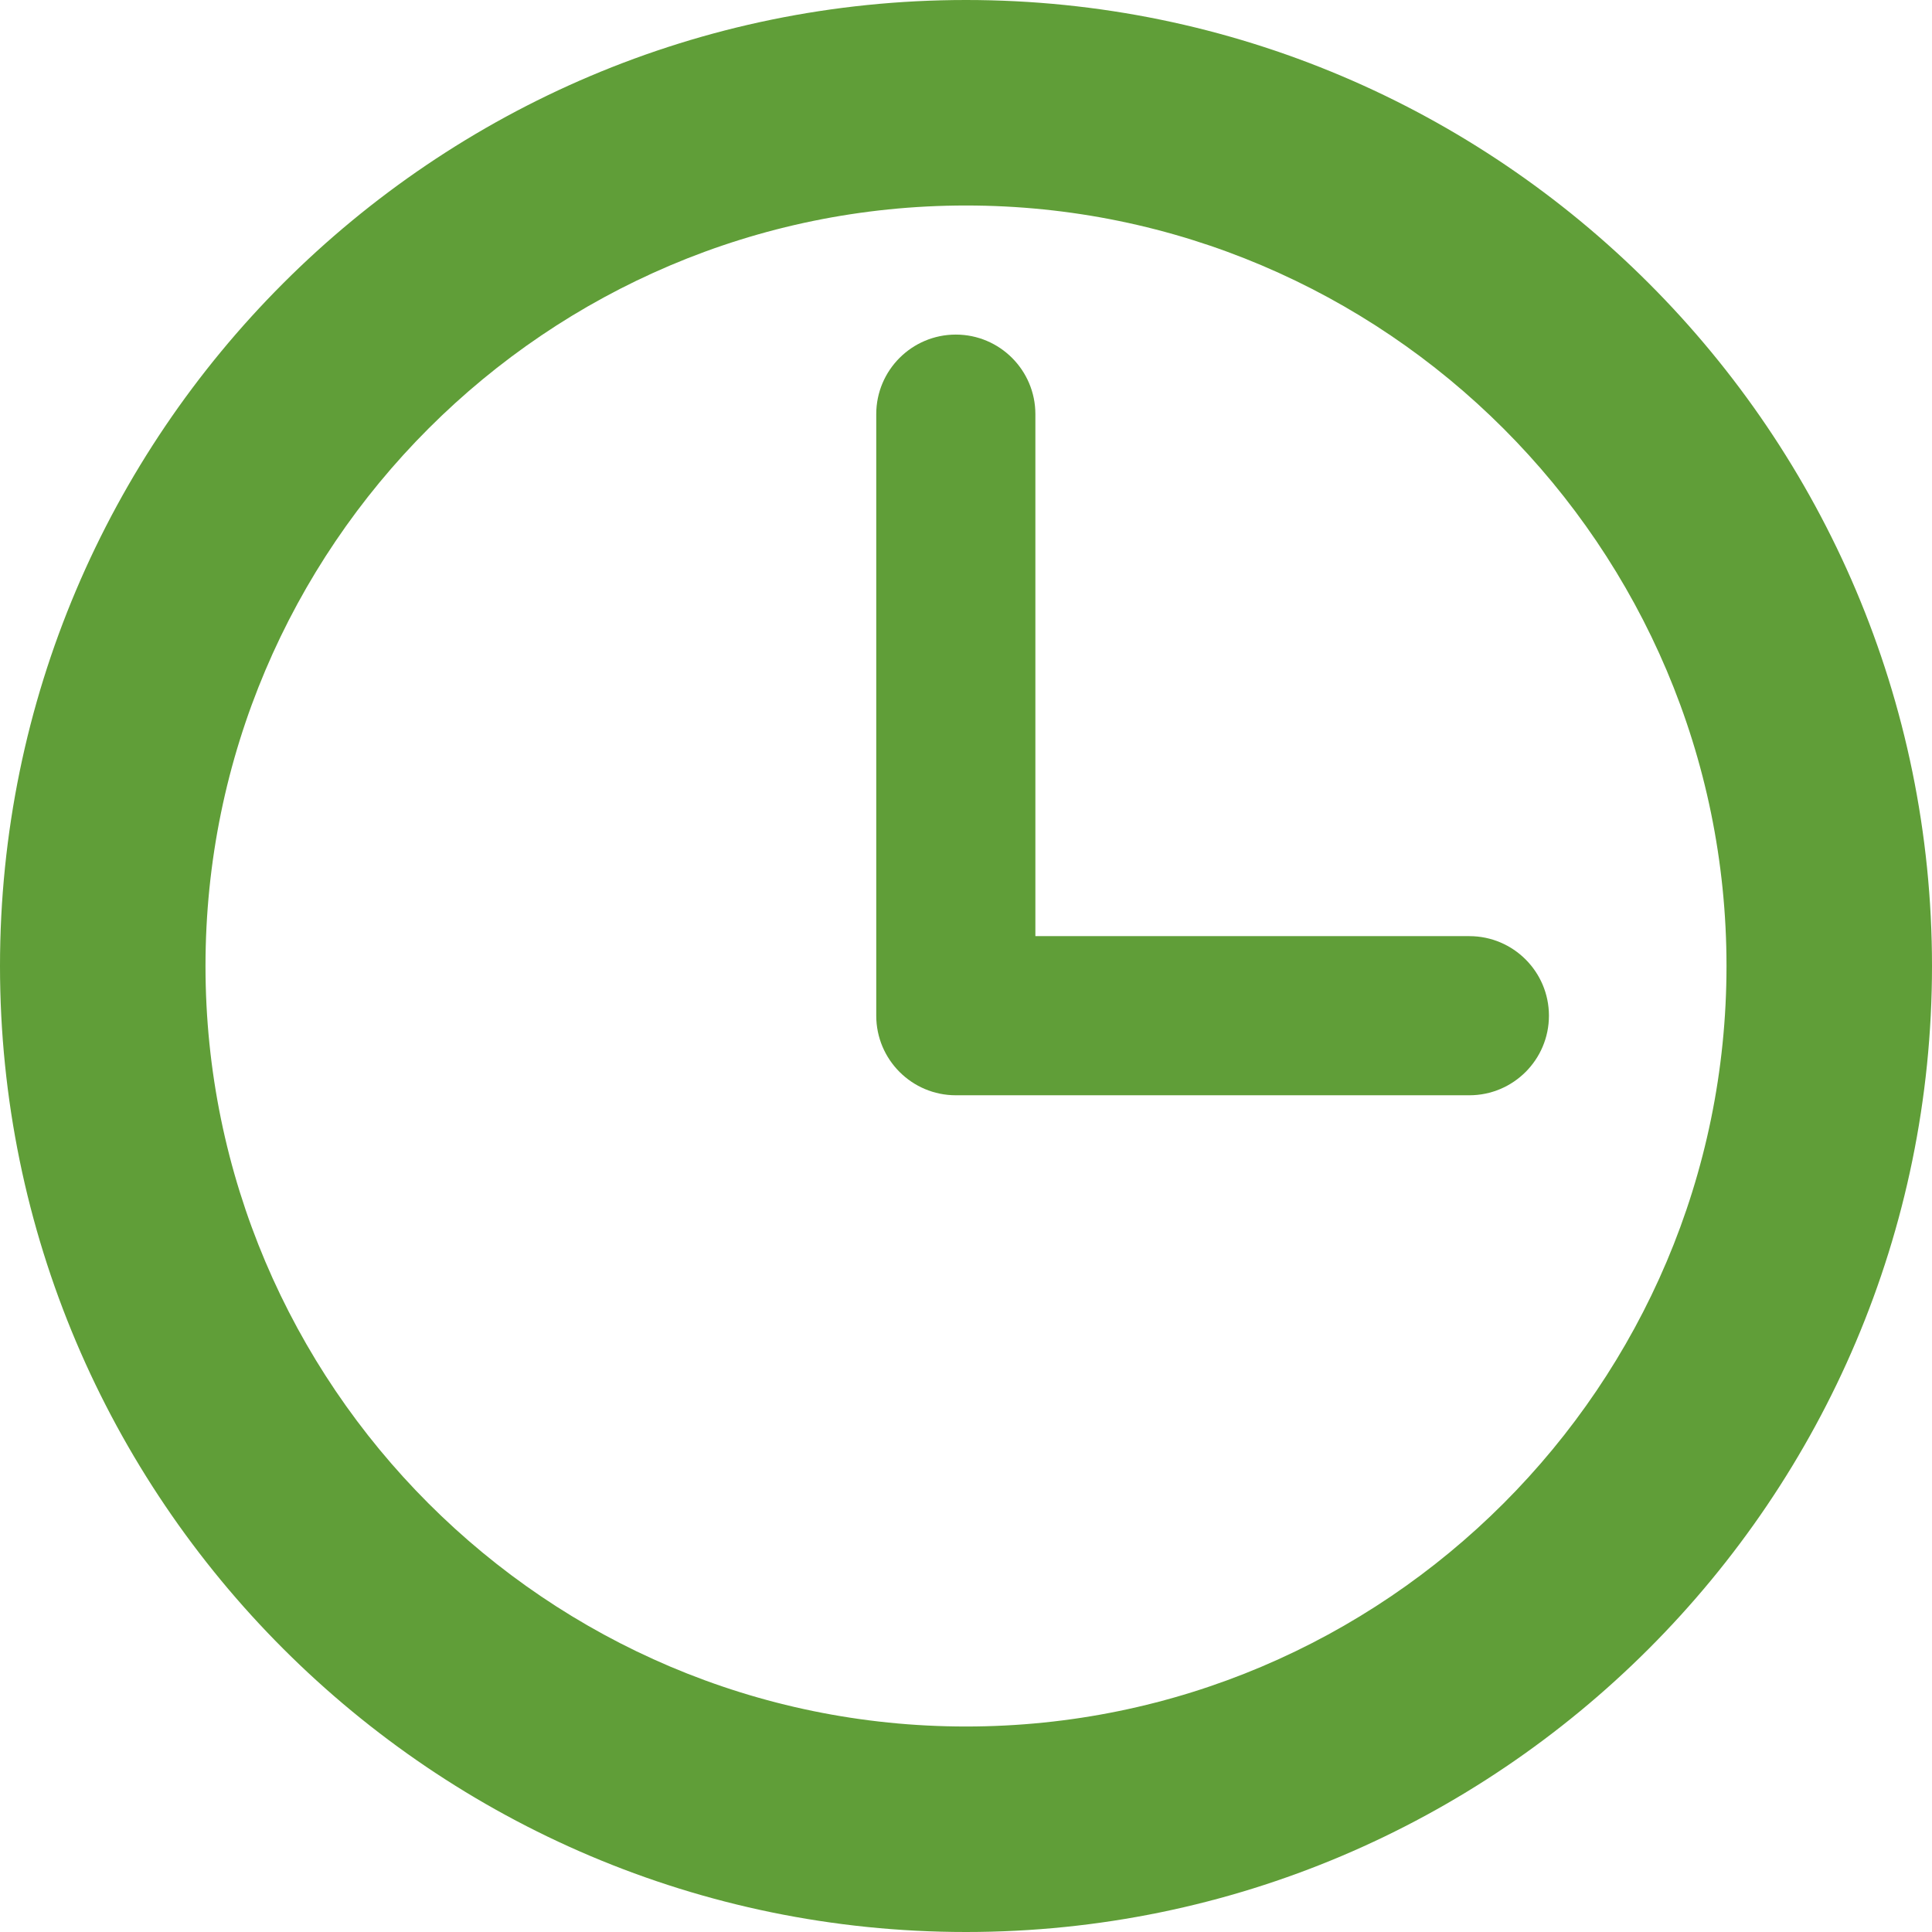
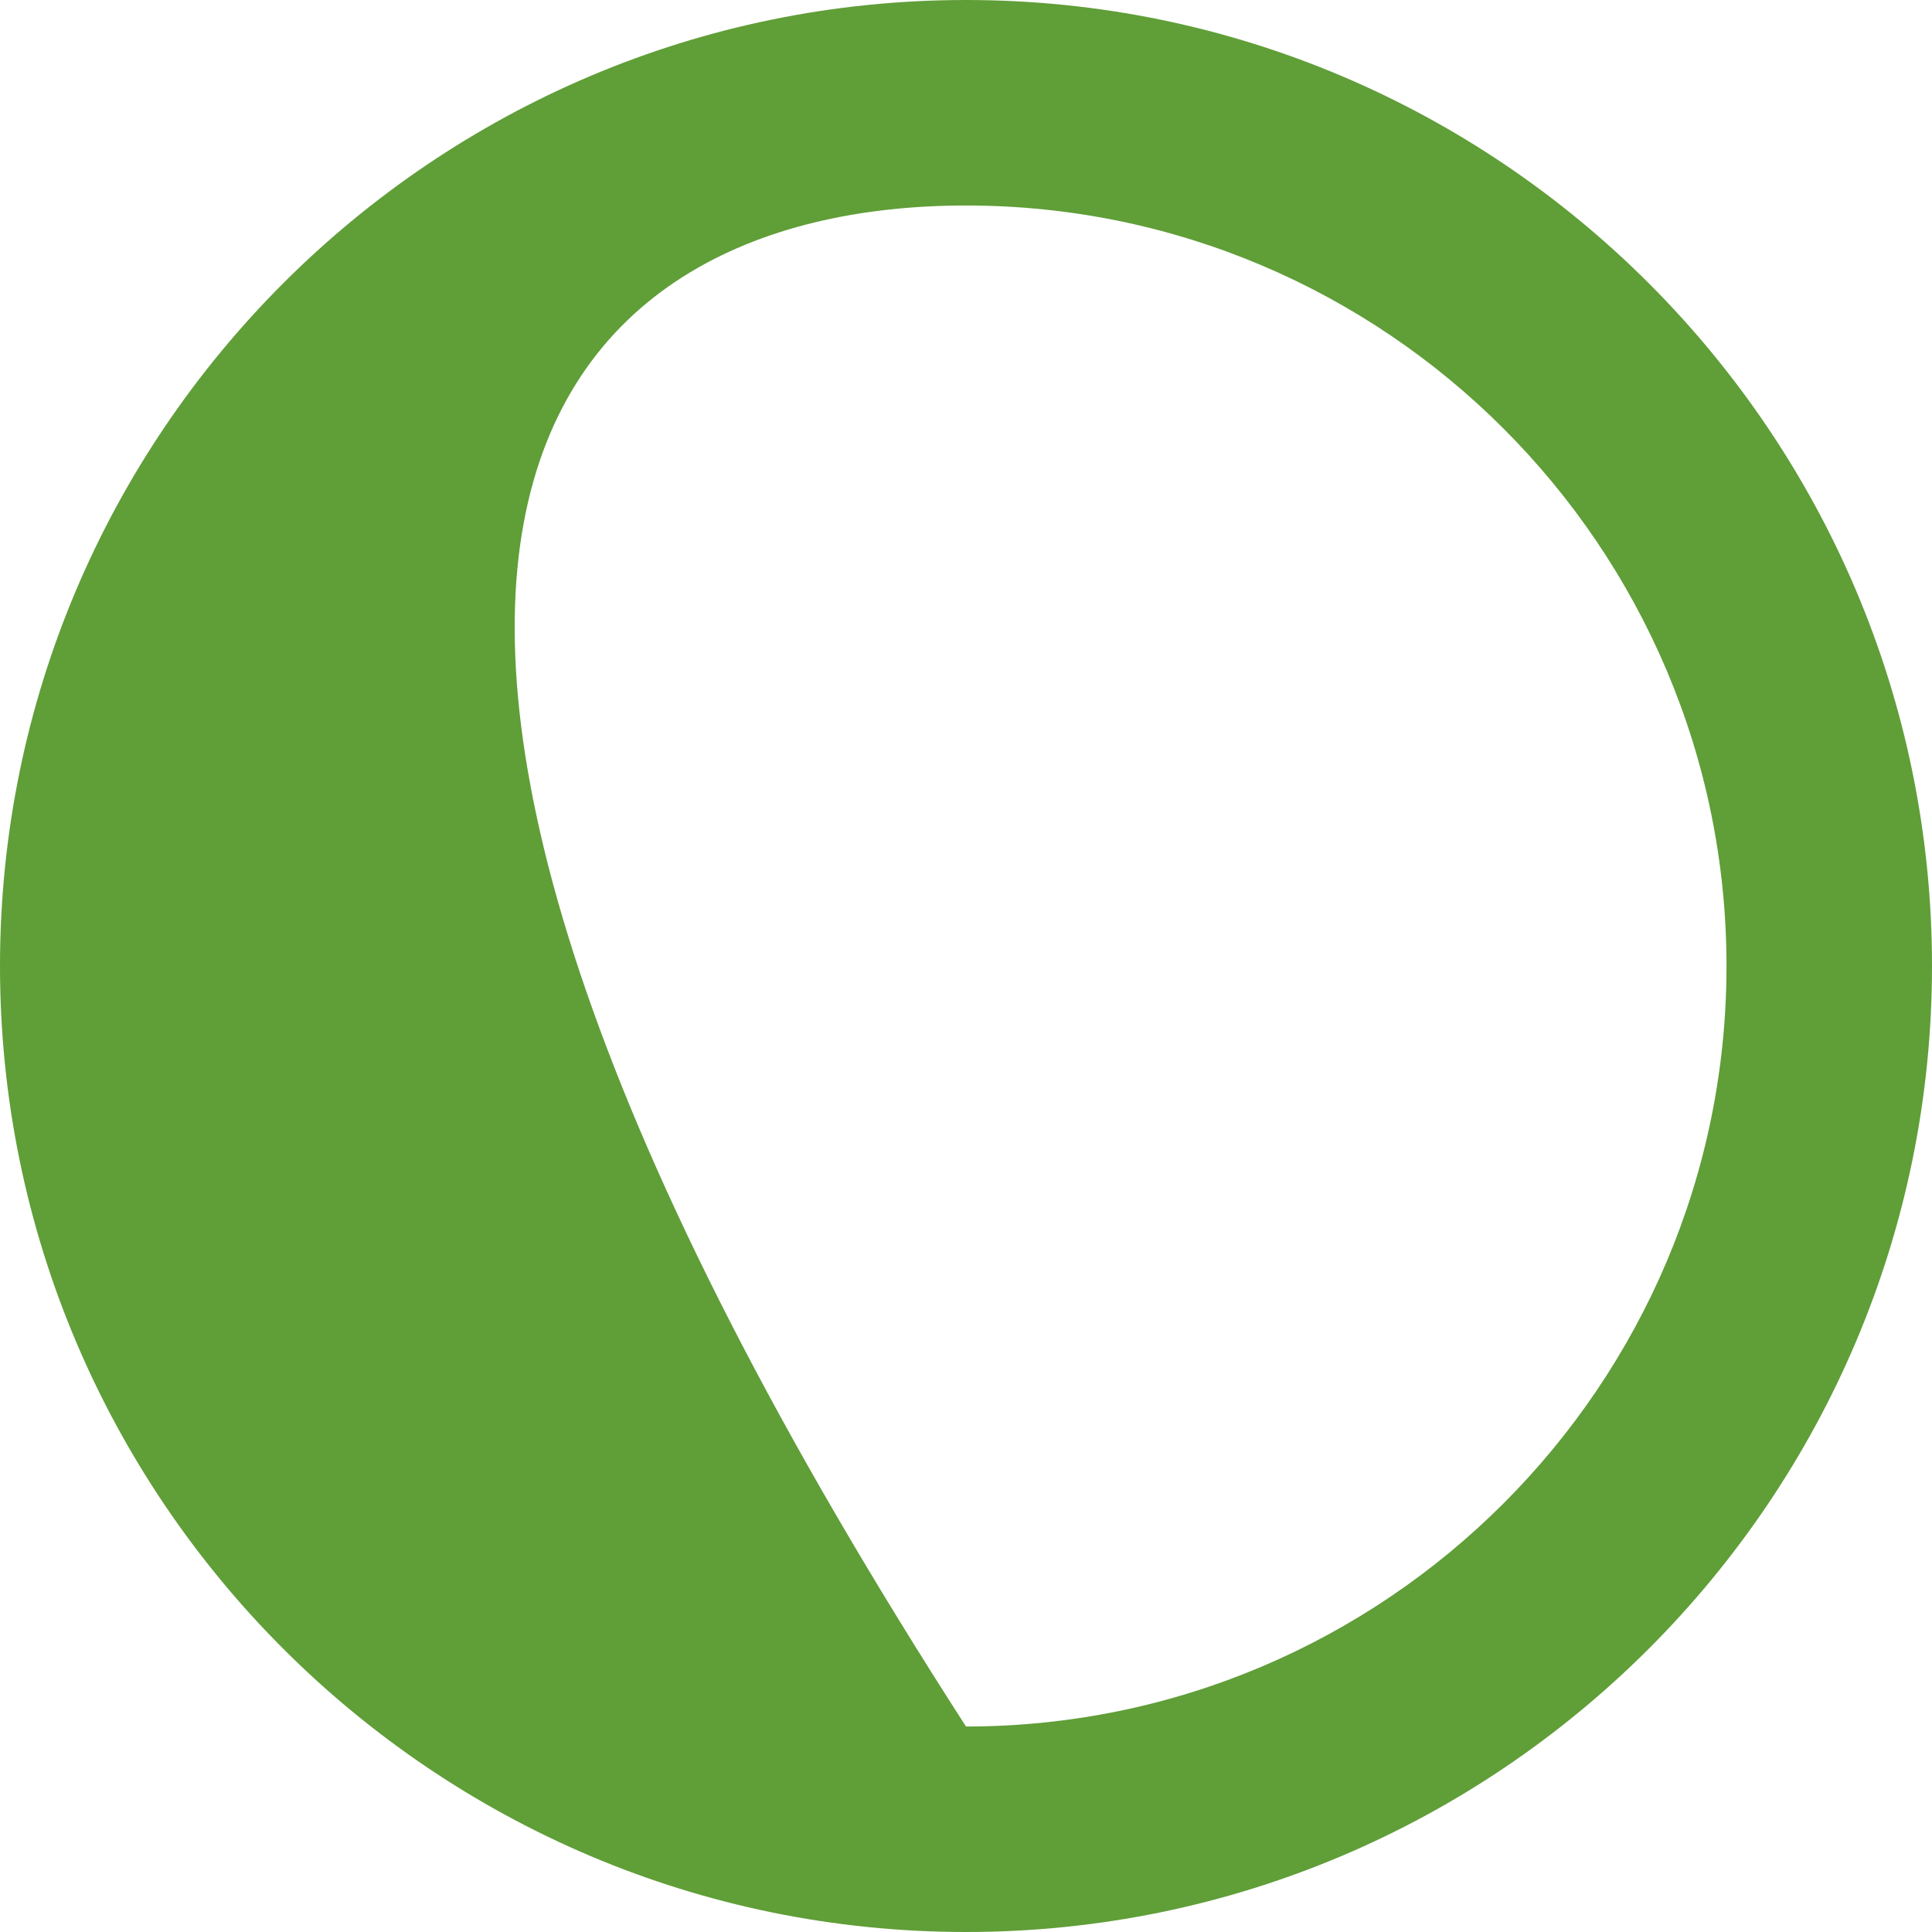
<svg xmlns="http://www.w3.org/2000/svg" width="11" height="11" viewBox="0 0 11 11" fill="none">
-   <path d="M5.5 0C2.467 0 0 2.467 0 5.5C0 8.533 2.467 11 5.5 11C8.533 11 11 8.533 11 5.5C11 2.467 8.533 0 5.5 0ZM5.5 9.83C3.113 9.83 1.17 7.887 1.17 5.5C1.17 3.113 3.113 1.17 5.5 1.17C7.887 1.17 9.83 3.113 9.83 5.5C9.83 7.887 7.887 9.83 5.5 9.83Z" fill="#609E38" />
-   <path d="M8.366 5.33H5.895V2.358C5.895 2.108 5.692 1.905 5.442 1.905C5.192 1.905 4.989 2.108 4.989 2.358V5.783C4.989 6.033 5.192 6.236 5.442 6.236H8.366C8.616 6.236 8.819 6.033 8.819 5.783C8.819 5.533 8.616 5.33 8.366 5.33Z" fill="#609E38" />
+   <path d="M5.5 0C2.467 0 0 2.467 0 5.5C0 8.533 2.467 11 5.5 11C8.533 11 11 8.533 11 5.5C11 2.467 8.533 0 5.5 0ZM5.5 9.83C1.17 3.113 3.113 1.17 5.5 1.17C7.887 1.17 9.83 3.113 9.83 5.5C9.83 7.887 7.887 9.83 5.5 9.83Z" fill="#609E38" />
</svg>